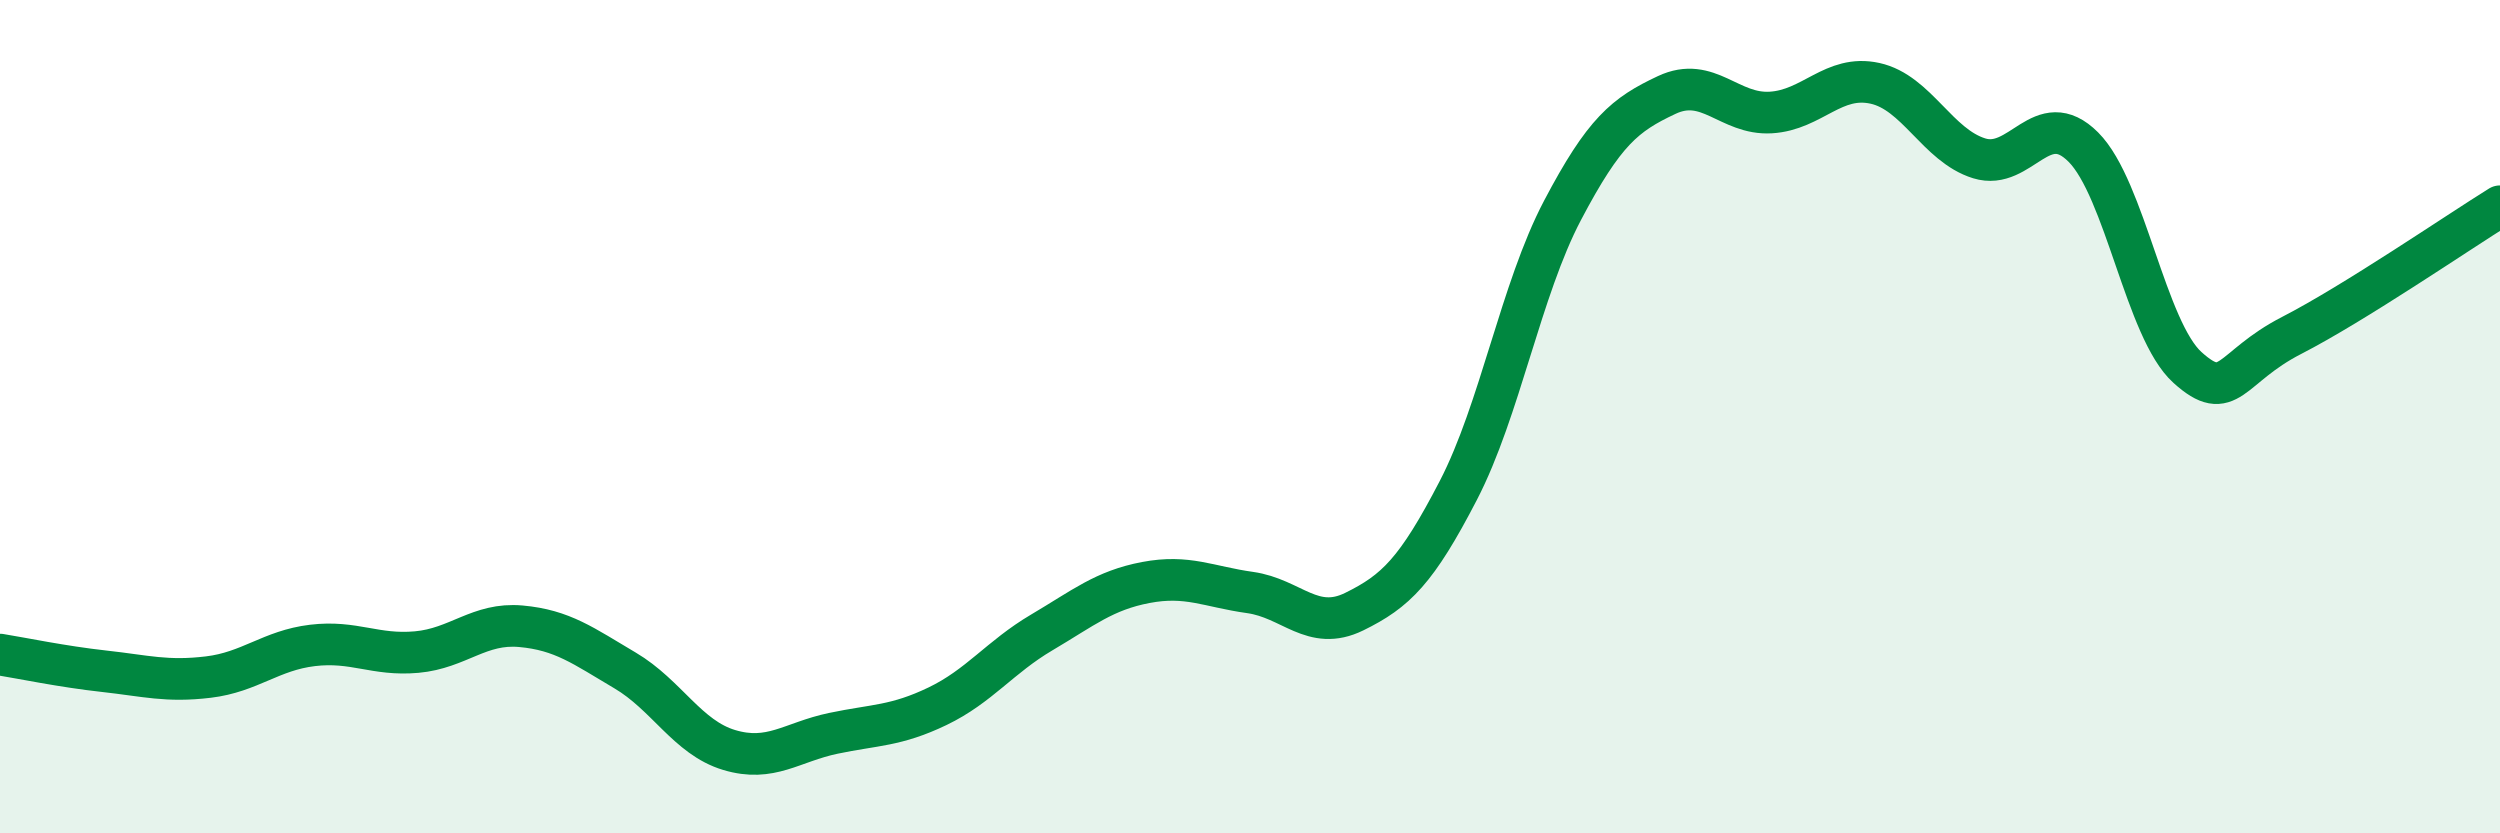
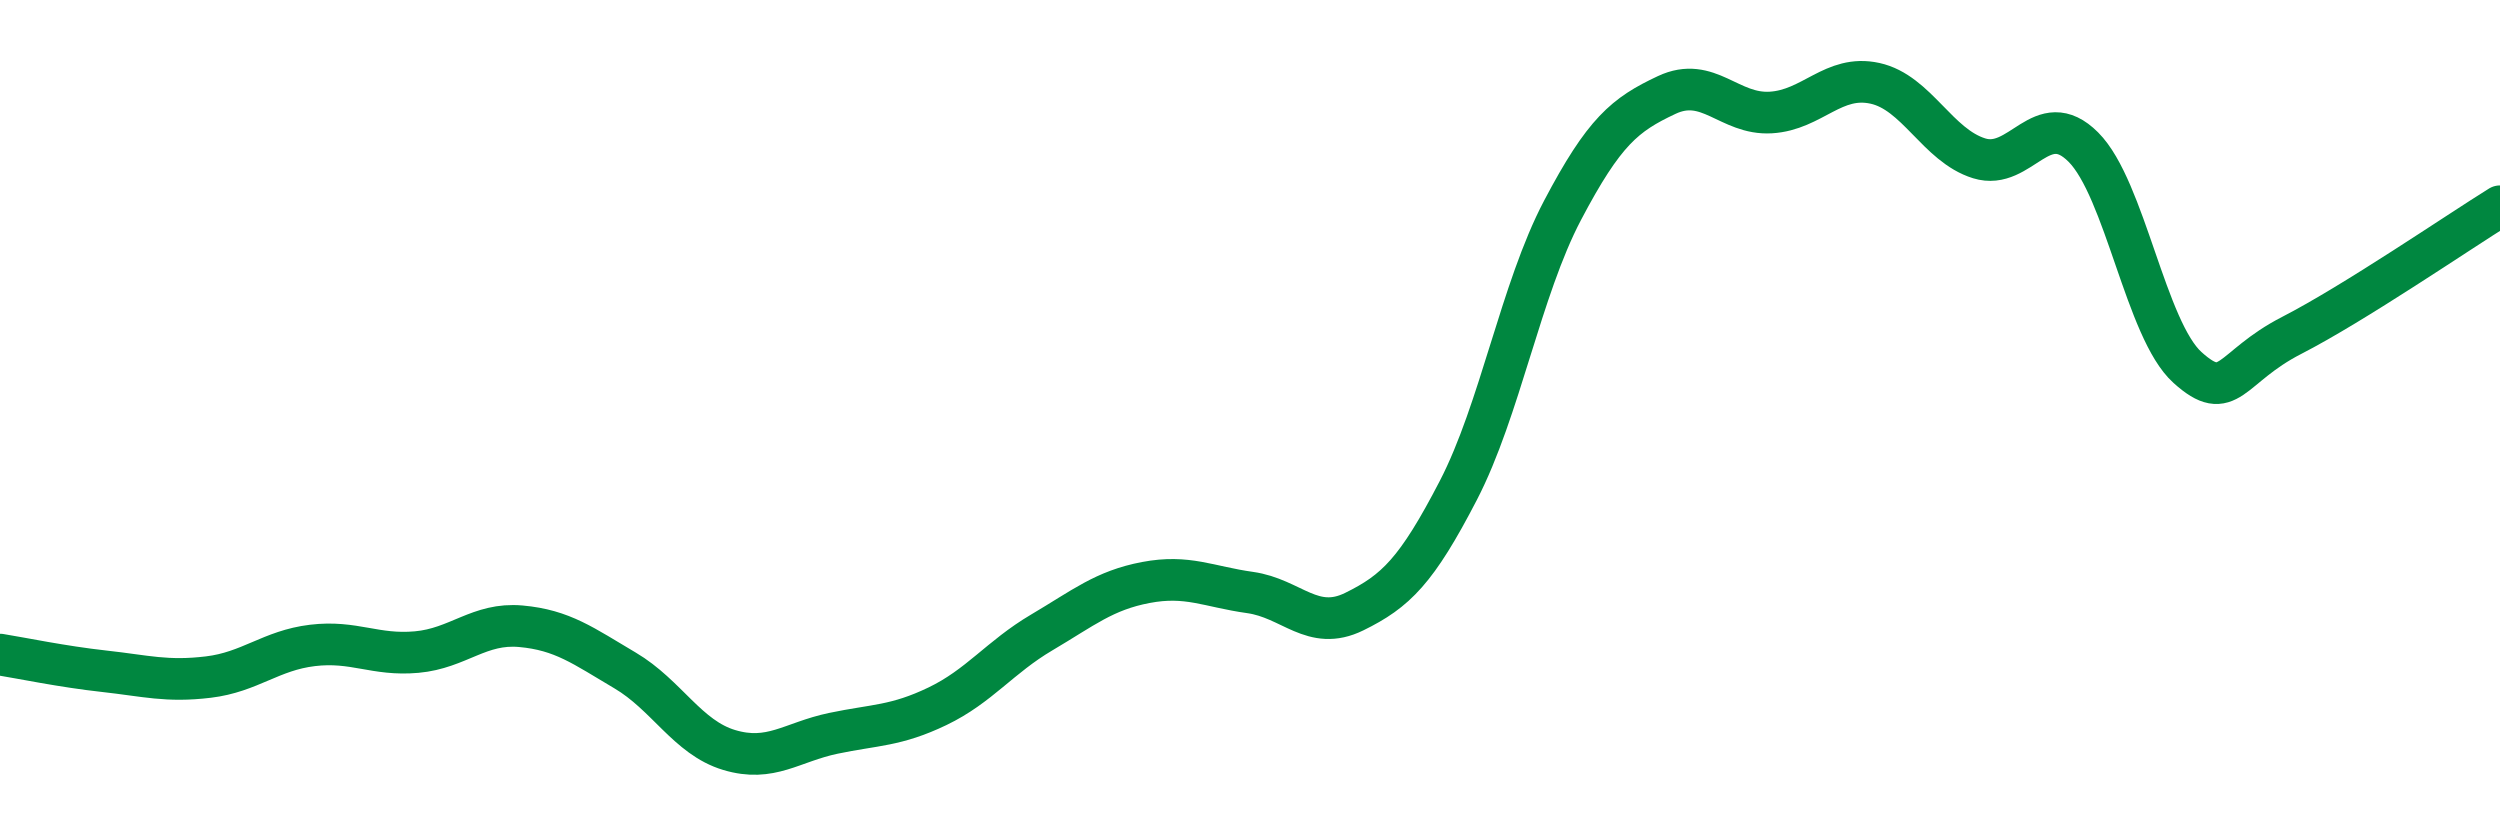
<svg xmlns="http://www.w3.org/2000/svg" width="60" height="20" viewBox="0 0 60 20">
-   <path d="M 0,15.71 C 0.5,15.79 1.5,16 2.5,16.11 C 3.5,16.22 4,16.37 5,16.25 C 6,16.13 6.5,15.61 7.5,15.49 C 8.5,15.37 9,15.74 10,15.65 C 11,15.56 11.5,14.94 12.5,15.03 C 13.5,15.12 14,15.5 15,16.09 C 16,16.68 16.5,17.7 17.5,18 C 18.5,18.3 19,17.81 20,17.6 C 21,17.39 21.5,17.43 22.5,16.95 C 23.5,16.47 24,15.77 25,15.18 C 26,14.59 26.5,14.17 27.5,13.98 C 28.5,13.79 29,14.08 30,14.22 C 31,14.36 31.5,15.17 32.5,14.68 C 33.5,14.19 34,13.7 35,11.77 C 36,9.84 36.5,6.95 37.5,5.05 C 38.5,3.15 39,2.75 40,2.28 C 41,1.81 41.5,2.76 42.5,2.7 C 43.5,2.64 44,1.78 45,2 C 46,2.22 46.5,3.49 47.5,3.8 C 48.5,4.11 49,2.53 50,3.53 C 51,4.53 51.5,7.92 52.5,8.82 C 53.5,9.72 53.5,8.82 55,8.05 C 56.5,7.28 59,5.57 60,4.95L60 20L0 20Z" fill="#008740" opacity="0.1" stroke-linecap="round" stroke-linejoin="round" />
  <path d="M 0,15.71 C 0.5,15.79 1.5,16 2.5,16.11 C 3.5,16.22 4,16.37 5,16.25 C 6,16.13 6.5,15.61 7.5,15.49 C 8.5,15.37 9,15.74 10,15.65 C 11,15.56 11.5,14.94 12.5,15.03 C 13.5,15.12 14,15.5 15,16.09 C 16,16.68 16.5,17.7 17.5,18 C 18.5,18.3 19,17.81 20,17.6 C 21,17.39 21.5,17.43 22.5,16.95 C 23.5,16.47 24,15.77 25,15.18 C 26,14.59 26.5,14.17 27.5,13.98 C 28.5,13.79 29,14.08 30,14.22 C 31,14.36 31.5,15.17 32.5,14.68 C 33.5,14.19 34,13.7 35,11.77 C 36,9.84 36.5,6.95 37.5,5.05 C 38.5,3.15 39,2.75 40,2.28 C 41,1.81 41.5,2.76 42.5,2.7 C 43.5,2.64 44,1.78 45,2 C 46,2.22 46.5,3.49 47.5,3.8 C 48.5,4.11 49,2.53 50,3.53 C 51,4.53 51.5,7.92 52.5,8.82 C 53.5,9.72 53.5,8.82 55,8.05 C 56.5,7.28 59,5.57 60,4.95" stroke="#008740" stroke-width="1" fill="none" stroke-linecap="round" stroke-linejoin="round" />
</svg>